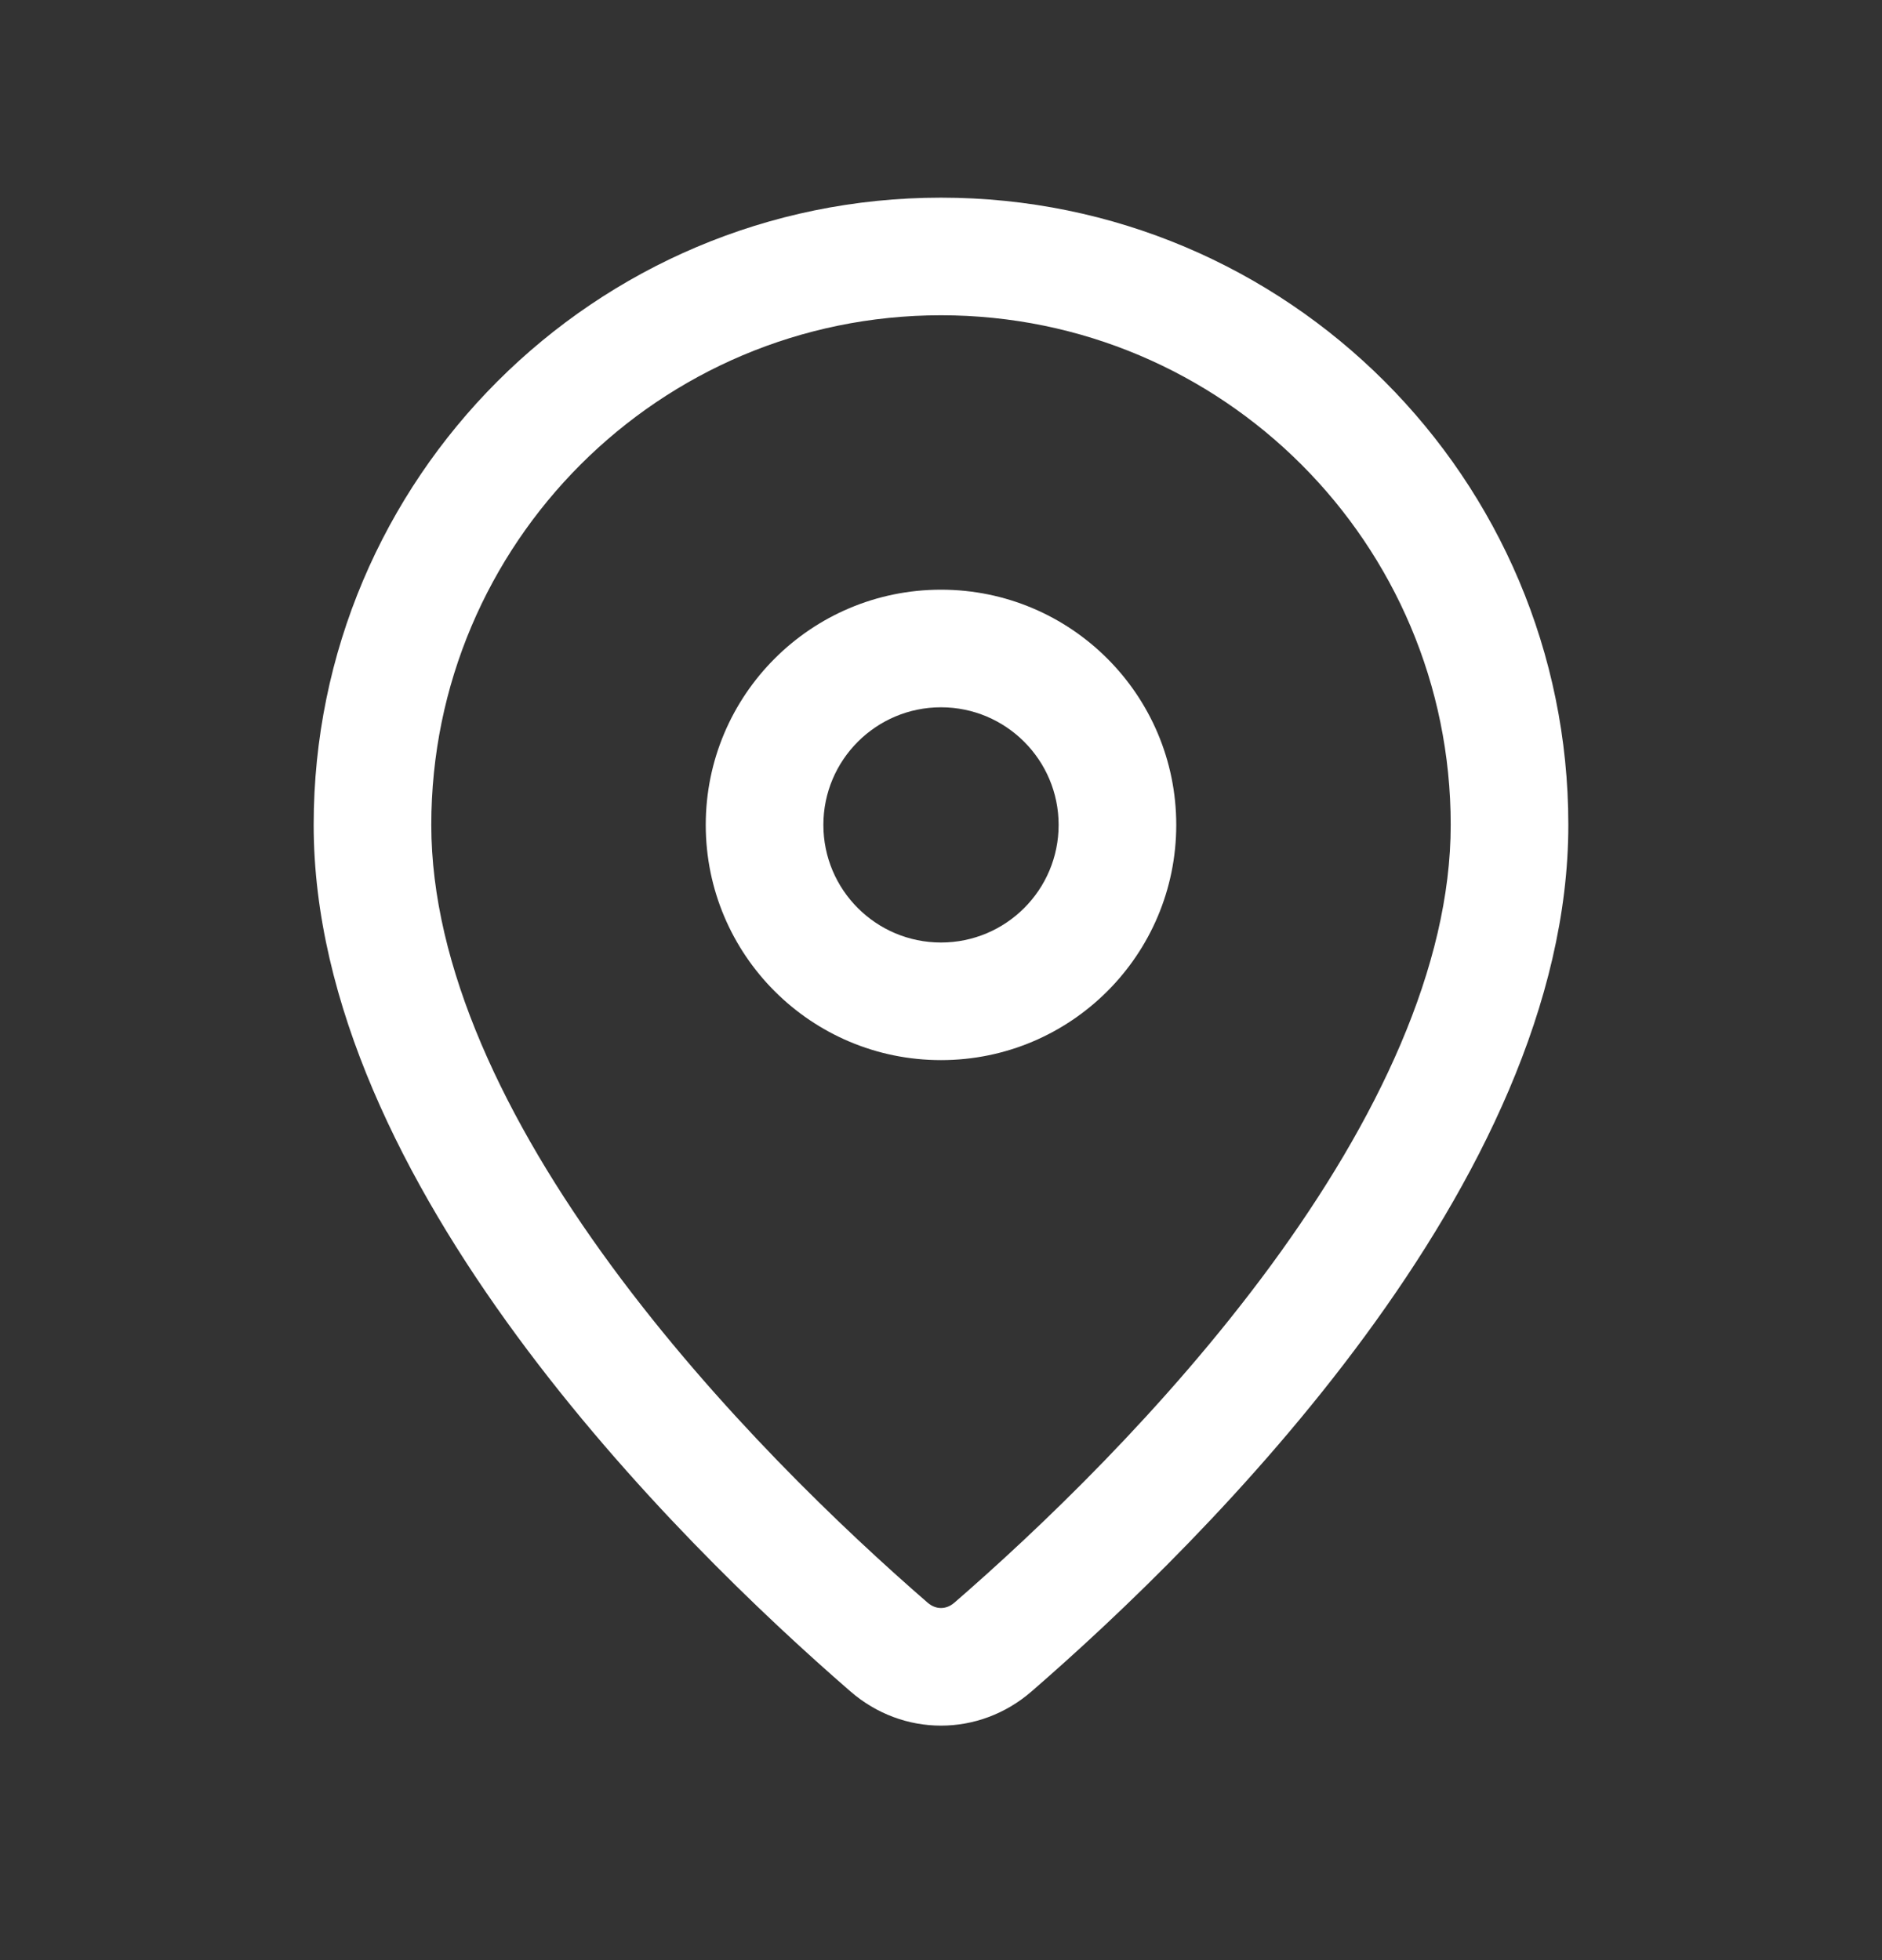
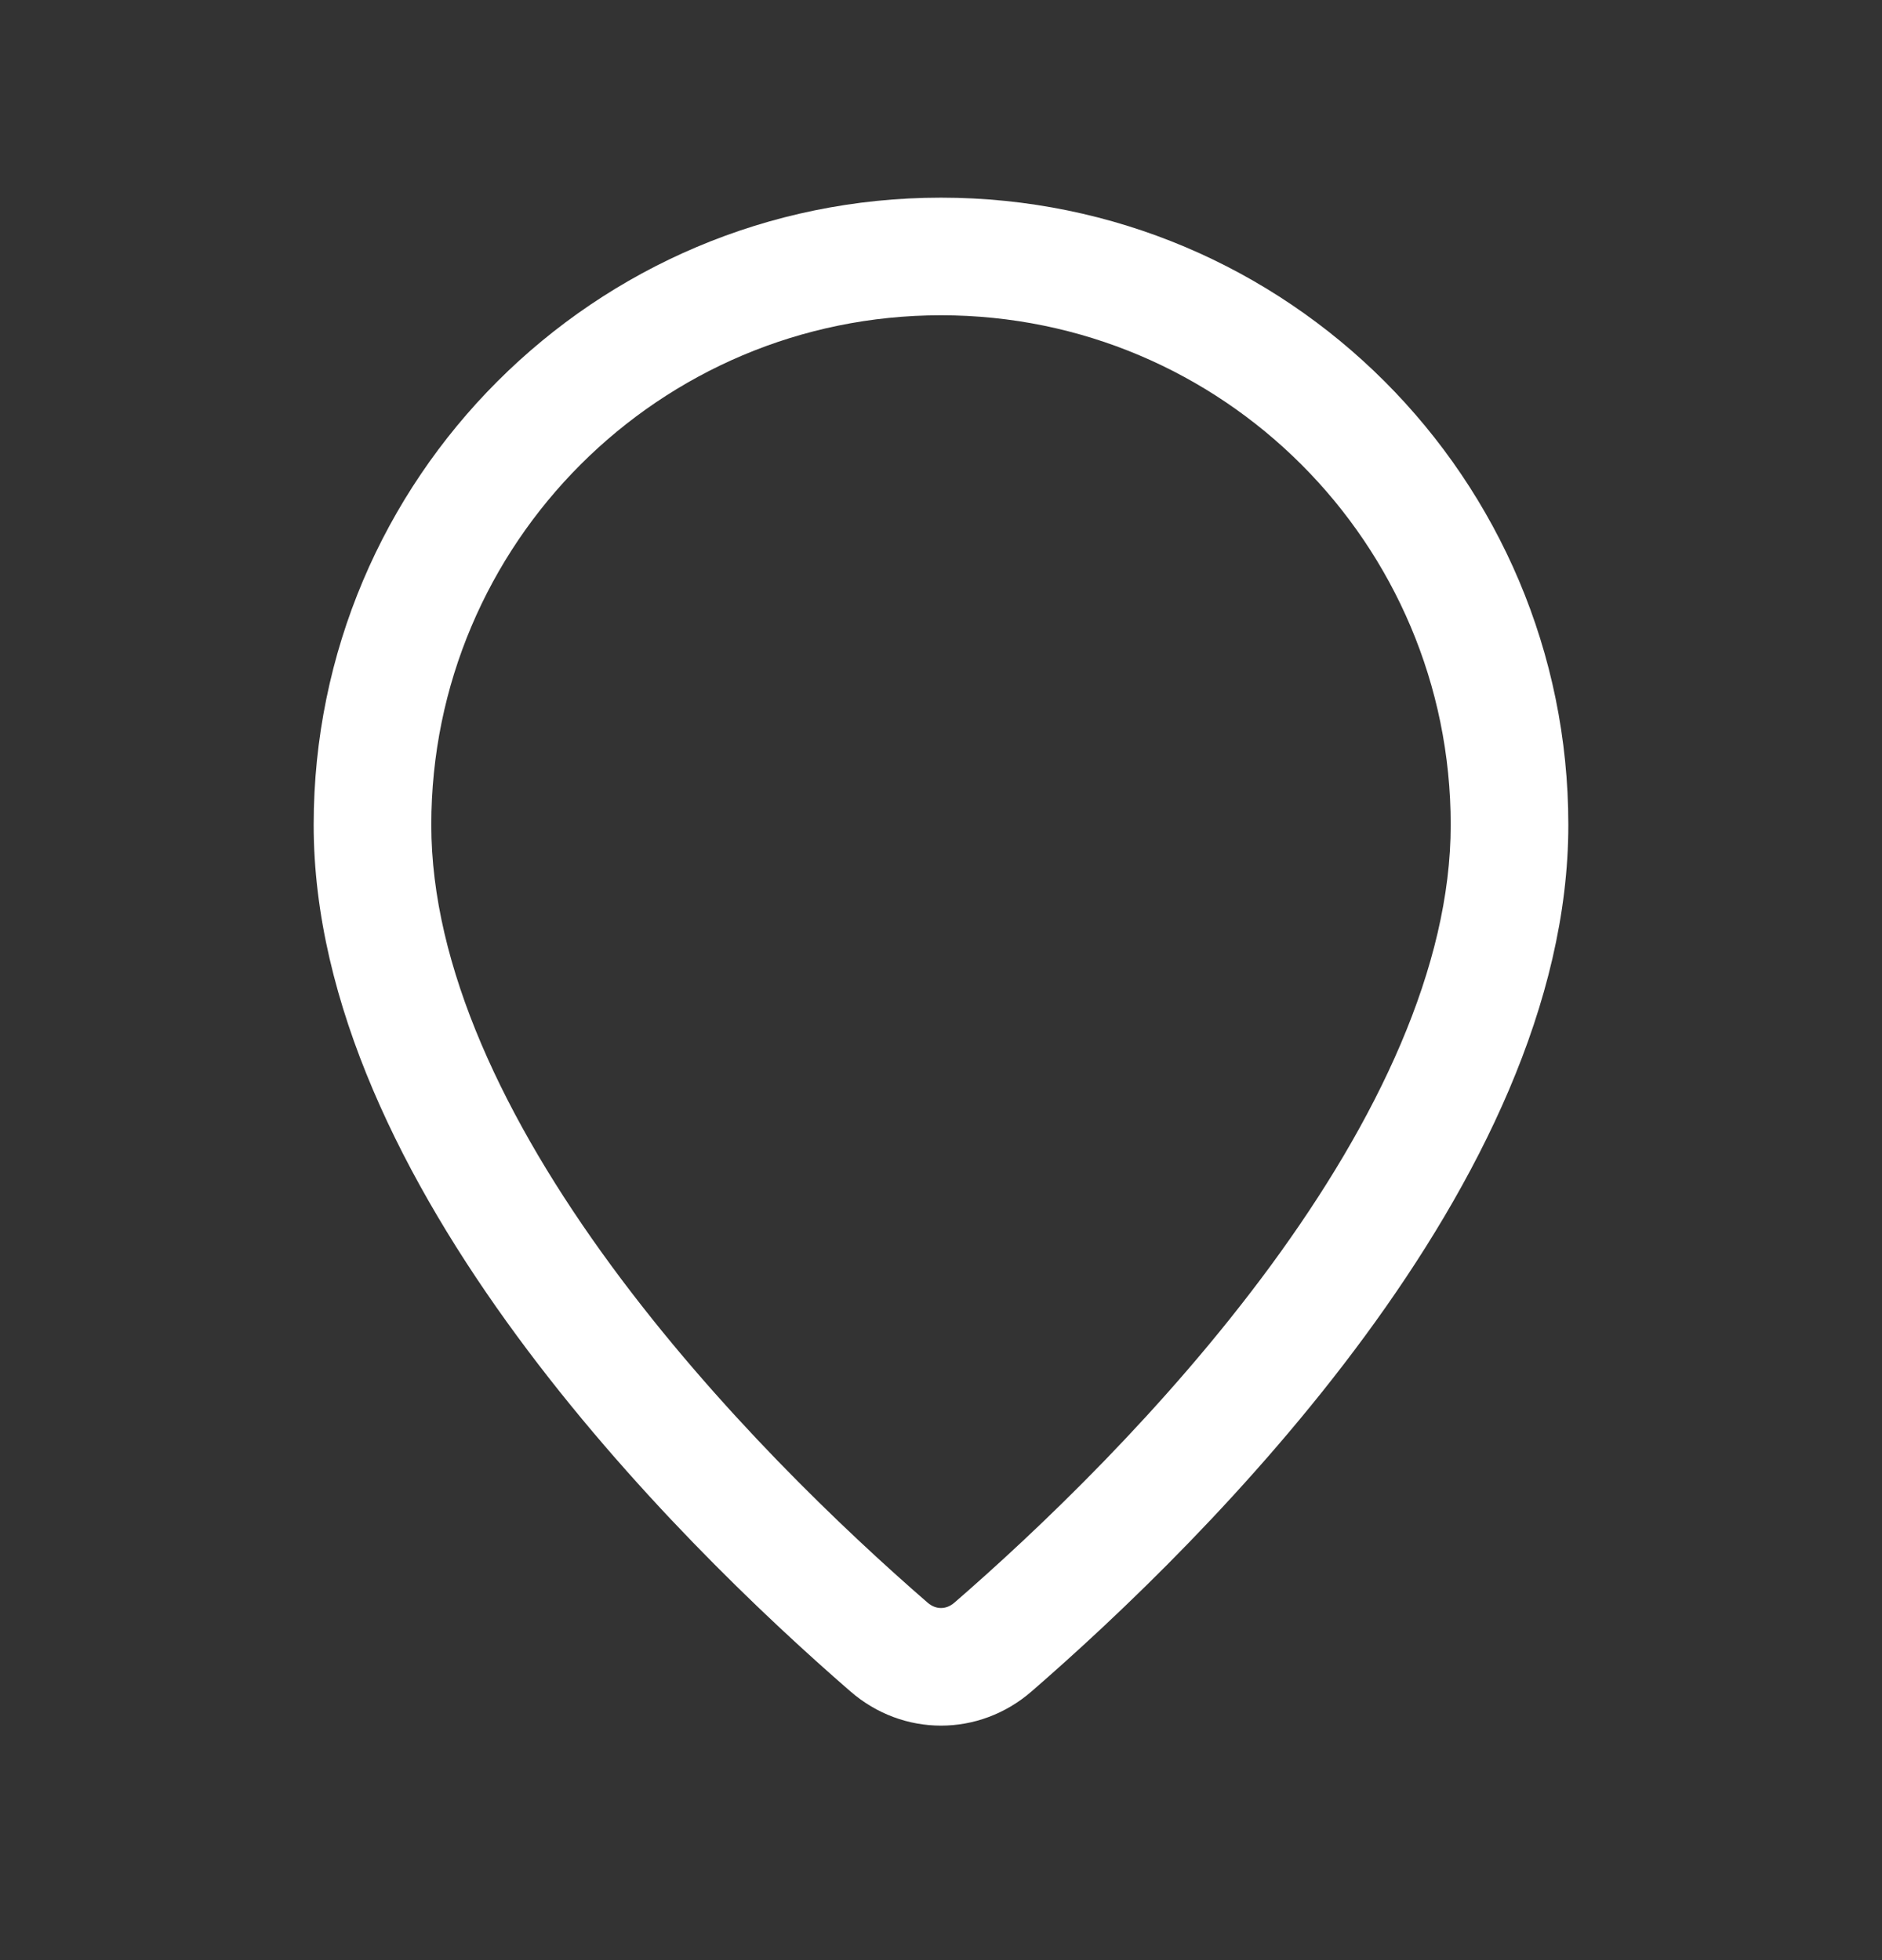
<svg xmlns="http://www.w3.org/2000/svg" width="24" height="25" viewBox="0 0 24 25" fill="none">
  <rect x="0" y="0" width="24" height="25" fill="#333333" stroke="none" />
-   <path fill-rule="evenodd" clip-rule="evenodd" d="M15 10.521C15 12.178 13.657 13.521 12 13.521C10.343 13.521 9 12.178 9 10.521C9 8.865 10.343 7.521 12 7.521C13.657 7.521 15 8.865 15 10.521ZM13.5 10.521C13.5 11.35 12.828 12.021 12 12.021C11.172 12.021 10.5 11.35 10.5 10.521C10.5 9.693 11.172 9.021 12 9.021C12.828 9.021 13.5 9.693 13.5 10.521Z" fill="white" style="fill:white;fill-opacity:1;" />
  <path fill-rule="evenodd" clip-rule="evenodd" d="M20 10.521C20 15.085 15.372 19.649 13.156 21.572C12.485 22.155 11.515 22.155 10.844 21.572C8.628 19.649 4 15.085 4 10.521C4 6.103 7.582 2.521 12 2.521C16.418 2.521 20 6.103 20 10.521ZM18.5 10.521C18.5 12.327 17.566 14.29 16.2 16.149C14.858 17.975 13.238 19.515 12.173 20.439C12.112 20.492 12.052 20.509 12 20.509C11.948 20.509 11.888 20.492 11.827 20.439C10.762 19.515 9.142 17.975 7.8 16.149C6.434 14.29 5.5 12.327 5.5 10.521C5.5 6.932 8.41 4.021 12 4.021C15.59 4.021 18.5 6.932 18.5 10.521Z" fill="white" style="fill:white;fill-opacity:1;" />
</svg>